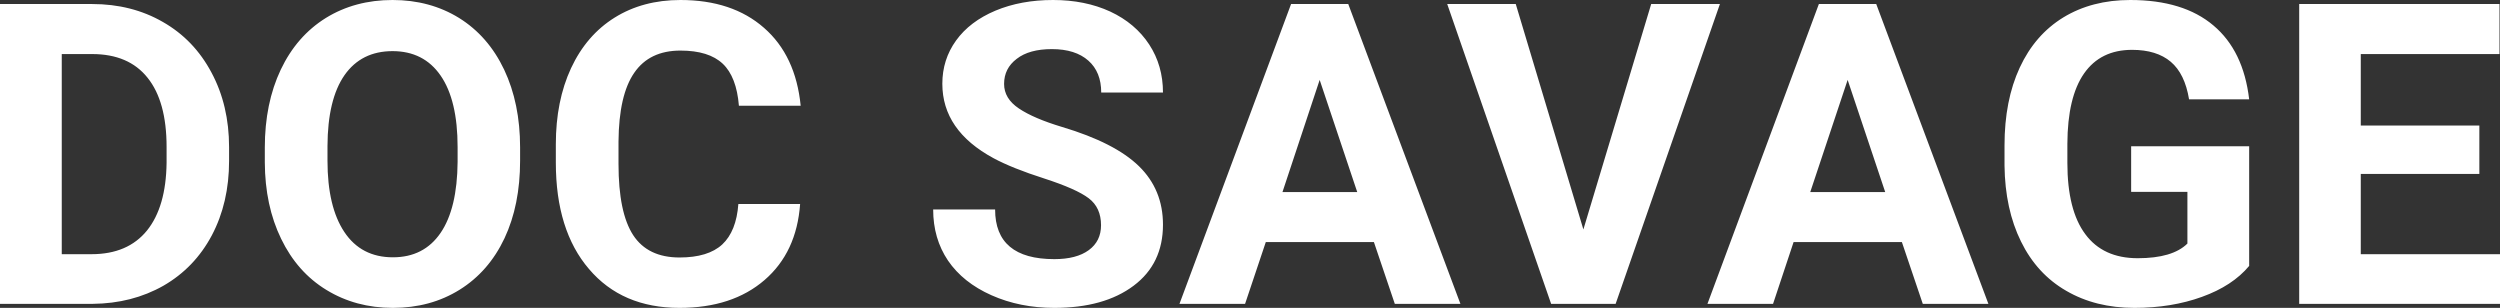
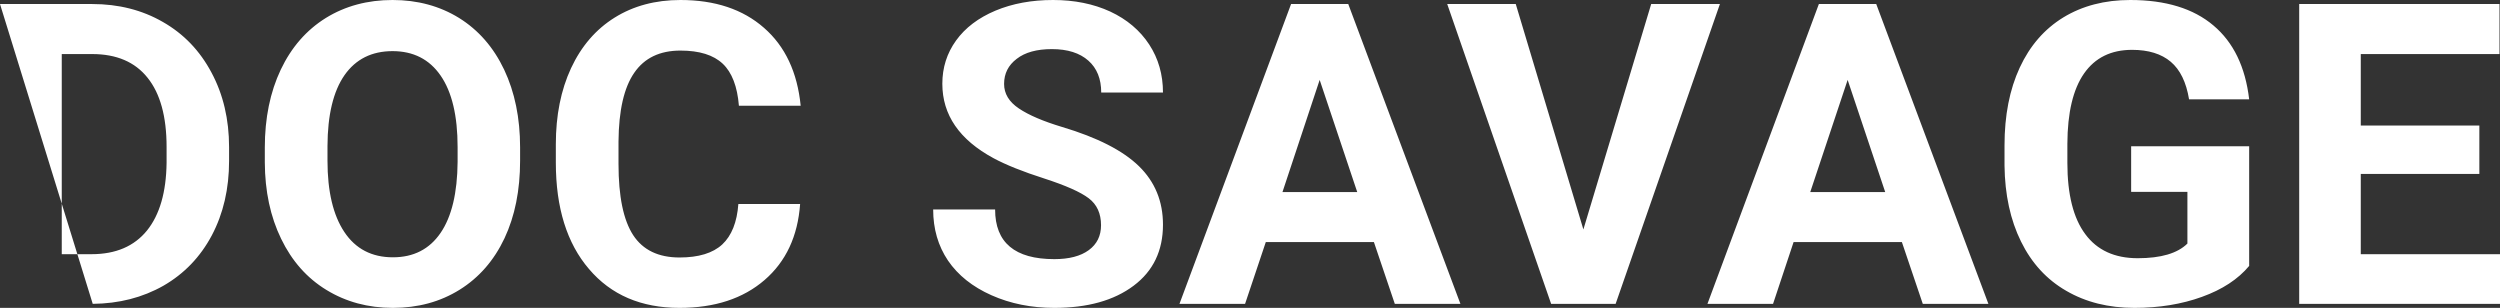
<svg xmlns="http://www.w3.org/2000/svg" width="100%" height="100%" viewBox="0 0 136.417 16.801" fill="#ffffff">
  <rect x="0" y="0" width="136.417" height="16.801" fill="#333333" stroke="none" />
-   <path d="M5.06 16.58L0 16.58L0 0.22L5.03 0.22Q7.19 0.22 8.89 1.20Q10.59 2.17 11.54 3.96Q12.50 5.75 12.50 8.03L12.50 8.03L12.50 8.78Q12.50 11.06 11.56 12.84Q10.62 14.61 8.92 15.59Q7.21 16.56 5.06 16.58L5.06 16.58ZM5.03 2.95L3.37 2.95L3.37 13.87L5.00 13.87Q6.97 13.87 8.02 12.58Q9.06 11.29 9.09 8.88L9.09 8.88L9.09 8.02Q9.09 5.53 8.05 4.24Q7.02 2.95 5.03 2.95L5.03 2.95ZM28.38 8.04L28.38 8.77Q28.38 11.19 27.53 13.00Q26.67 14.82 25.08 15.81Q23.49 16.80 21.44 16.80L21.44 16.80Q19.41 16.80 17.81 15.82Q16.22 14.85 15.34 13.03Q14.46 11.22 14.45 8.86L14.45 8.86L14.45 8.05Q14.45 5.64 15.32 3.80Q16.19 1.97 17.78 0.98Q19.37 0 21.42 0Q23.46 0 25.05 0.98Q26.64 1.97 27.51 3.80Q28.38 5.64 28.38 8.04L28.38 8.04ZM24.97 8.83L24.97 8.03Q24.97 5.46 24.04 4.12Q23.12 2.79 21.42 2.79L21.42 2.79Q19.72 2.79 18.80 4.10Q17.88 5.42 17.87 7.97L17.87 7.97L17.87 8.77Q17.87 11.28 18.79 12.66Q19.71 14.04 21.44 14.04L21.44 14.04Q23.13 14.04 24.04 12.71Q24.95 11.38 24.97 8.83L24.97 8.83ZM40.29 11.13L43.66 11.13Q43.47 13.77 41.72 15.28Q39.96 16.80 37.08 16.80L37.08 16.80Q33.94 16.80 32.14 14.68Q30.33 12.57 30.33 8.87L30.33 8.87L30.33 7.87Q30.33 5.51 31.16 3.72Q32.00 1.92 33.54 0.96Q35.08 0 37.13 0L37.13 0Q39.96 0 41.69 1.52Q43.42 3.03 43.69 5.77L43.69 5.77L40.32 5.77Q40.19 4.19 39.44 3.48Q38.68 2.76 37.13 2.76L37.13 2.76Q35.44 2.76 34.61 3.97Q33.77 5.18 33.75 7.72L33.75 7.72L33.75 8.95Q33.75 11.60 34.55 12.83Q35.35 14.05 37.08 14.05L37.08 14.05Q38.64 14.05 39.41 13.34Q40.18 12.62 40.29 11.13L40.29 11.13ZM60.08 12.29L60.08 12.29Q60.08 11.33 59.41 10.82Q58.74 10.31 56.98 9.74Q55.23 9.18 54.21 8.63L54.21 8.63Q51.42 7.12 51.42 4.57L51.42 4.57Q51.42 3.25 52.17 2.21Q52.92 1.17 54.32 0.58Q55.71 0 57.46 0L57.46 0Q59.21 0 60.58 0.63Q61.95 1.27 62.71 2.43Q63.46 3.58 63.46 5.05L63.46 5.05L60.09 5.05Q60.09 3.93 59.39 3.31Q58.68 2.68 57.40 2.68L57.40 2.68Q56.16 2.68 55.48 3.21Q54.79 3.73 54.79 4.58L54.79 4.58Q54.79 5.38 55.60 5.92Q56.40 6.46 57.96 6.93L57.96 6.93Q60.84 7.79 62.15 9.07Q63.46 10.35 63.46 12.26L63.46 12.26Q63.46 14.39 61.86 15.59Q60.25 16.80 57.53 16.80L57.53 16.80Q55.65 16.80 54.10 16.11Q52.55 15.42 51.73 14.22Q50.92 13.02 50.92 11.43L50.92 11.43L54.30 11.43Q54.30 14.14 57.53 14.14L57.53 14.14Q58.74 14.14 59.41 13.65Q60.08 13.16 60.08 12.29ZM76.11 16.58L74.97 13.21L69.07 13.21L67.94 16.58L64.36 16.58L70.45 0.22L73.57 0.22L79.69 16.58L76.11 16.58ZM72.01 4.36L69.98 10.48L74.06 10.48L72.01 4.36ZM82.71 0.22L86.40 12.52L90.10 0.22L93.85 0.22L88.16 16.58L84.64 16.58L78.97 0.22L82.71 0.22ZM104.92 16.58L103.78 13.21L97.87 13.21L96.75 16.58L93.17 16.58L99.25 0.22L102.38 0.22L108.50 16.58L104.92 16.58ZM100.82 4.36L98.78 10.48L102.87 10.48L100.82 4.36ZM122.73 7.98L122.73 14.51Q121.82 15.60 120.15 16.20Q118.49 16.80 116.47 16.80L116.47 16.80Q114.35 16.80 112.75 15.87Q111.15 14.95 110.28 13.18Q109.41 11.42 109.38 9.04L109.38 9.04L109.38 7.93Q109.38 5.48 110.21 3.69Q111.04 1.90 112.59 0.95Q114.15 0 116.24 0L116.24 0Q119.14 0 120.78 1.39Q122.42 2.77 122.73 5.42L122.73 5.42L119.45 5.42Q119.22 4.02 118.45 3.37Q117.68 2.72 116.34 2.72L116.34 2.72Q114.62 2.72 113.72 4.01Q112.82 5.30 112.81 7.85L112.81 7.85L112.81 8.89Q112.81 11.47 113.79 12.78Q114.76 14.09 116.65 14.09L116.65 14.09Q118.55 14.09 119.36 13.29L119.36 13.29L119.36 10.47L116.29 10.47L116.29 7.98L122.73 7.98ZM135.29 6.85L135.29 9.49L128.82 9.49L128.82 13.87L136.42 13.87L136.42 16.58L125.46 16.58L125.46 0.22L136.39 0.22L136.39 2.95L128.82 2.95L128.82 6.85L135.29 6.85Z" preserveAspectRatio="none" />
+   <path d="M5.06 16.58L0 0.22L5.03 0.22Q7.19 0.22 8.89 1.20Q10.59 2.17 11.54 3.96Q12.50 5.75 12.50 8.03L12.50 8.03L12.50 8.78Q12.50 11.06 11.56 12.84Q10.62 14.61 8.92 15.59Q7.21 16.56 5.06 16.58L5.06 16.58ZM5.03 2.95L3.37 2.95L3.37 13.87L5.00 13.87Q6.97 13.87 8.02 12.58Q9.06 11.29 9.09 8.88L9.09 8.88L9.09 8.02Q9.09 5.53 8.05 4.24Q7.02 2.95 5.03 2.95L5.03 2.95ZM28.38 8.04L28.38 8.77Q28.38 11.19 27.53 13.00Q26.67 14.82 25.08 15.81Q23.49 16.80 21.44 16.80L21.44 16.80Q19.41 16.80 17.81 15.82Q16.22 14.85 15.34 13.03Q14.46 11.22 14.45 8.86L14.45 8.86L14.45 8.05Q14.45 5.64 15.32 3.80Q16.19 1.97 17.78 0.98Q19.37 0 21.42 0Q23.46 0 25.05 0.98Q26.64 1.97 27.51 3.80Q28.38 5.64 28.38 8.04L28.38 8.04ZM24.97 8.83L24.97 8.03Q24.97 5.46 24.04 4.12Q23.12 2.79 21.42 2.79L21.42 2.79Q19.72 2.79 18.80 4.10Q17.88 5.42 17.87 7.97L17.87 7.97L17.87 8.77Q17.87 11.28 18.79 12.66Q19.71 14.04 21.44 14.04L21.44 14.04Q23.13 14.04 24.04 12.71Q24.95 11.38 24.97 8.83L24.97 8.83ZM40.29 11.13L43.66 11.13Q43.47 13.77 41.72 15.28Q39.96 16.80 37.08 16.80L37.08 16.80Q33.94 16.80 32.14 14.68Q30.33 12.57 30.33 8.87L30.33 8.87L30.33 7.87Q30.33 5.51 31.16 3.72Q32.00 1.92 33.54 0.96Q35.08 0 37.13 0L37.13 0Q39.96 0 41.69 1.52Q43.42 3.03 43.69 5.77L43.69 5.77L40.32 5.77Q40.19 4.19 39.44 3.48Q38.68 2.76 37.13 2.76L37.13 2.76Q35.44 2.76 34.61 3.97Q33.77 5.18 33.75 7.72L33.75 7.72L33.75 8.95Q33.75 11.60 34.55 12.83Q35.35 14.05 37.08 14.05L37.08 14.05Q38.64 14.05 39.41 13.34Q40.18 12.62 40.29 11.13L40.29 11.13ZM60.08 12.29L60.08 12.29Q60.08 11.33 59.41 10.82Q58.74 10.31 56.98 9.74Q55.23 9.18 54.21 8.63L54.21 8.63Q51.42 7.12 51.42 4.57L51.42 4.57Q51.42 3.25 52.17 2.21Q52.92 1.17 54.32 0.58Q55.71 0 57.46 0L57.46 0Q59.21 0 60.58 0.63Q61.95 1.27 62.71 2.43Q63.46 3.58 63.46 5.05L63.46 5.05L60.09 5.05Q60.09 3.93 59.39 3.31Q58.68 2.68 57.40 2.68L57.40 2.68Q56.16 2.68 55.48 3.21Q54.79 3.73 54.79 4.58L54.79 4.58Q54.79 5.38 55.60 5.92Q56.40 6.46 57.96 6.93L57.96 6.93Q60.84 7.79 62.15 9.07Q63.46 10.35 63.46 12.26L63.46 12.26Q63.46 14.39 61.86 15.59Q60.25 16.80 57.53 16.80L57.53 16.80Q55.65 16.80 54.10 16.11Q52.55 15.42 51.73 14.22Q50.92 13.02 50.92 11.43L50.92 11.43L54.30 11.43Q54.30 14.14 57.53 14.14L57.53 14.14Q58.74 14.14 59.41 13.65Q60.08 13.16 60.08 12.29ZM76.11 16.58L74.97 13.21L69.07 13.21L67.94 16.58L64.36 16.58L70.45 0.22L73.57 0.22L79.69 16.58L76.11 16.58ZM72.01 4.36L69.98 10.48L74.06 10.48L72.01 4.36ZM82.71 0.22L86.40 12.52L90.10 0.22L93.85 0.22L88.16 16.58L84.64 16.58L78.97 0.22L82.71 0.22ZM104.92 16.58L103.78 13.21L97.87 13.21L96.75 16.58L93.17 16.58L99.25 0.22L102.38 0.22L108.50 16.58L104.92 16.58ZM100.82 4.36L98.78 10.48L102.87 10.48L100.82 4.36ZM122.73 7.98L122.73 14.51Q121.82 15.60 120.15 16.20Q118.49 16.80 116.47 16.80L116.47 16.80Q114.35 16.80 112.75 15.87Q111.15 14.95 110.28 13.18Q109.41 11.42 109.38 9.04L109.38 9.04L109.38 7.93Q109.38 5.48 110.21 3.69Q111.04 1.90 112.59 0.95Q114.15 0 116.24 0L116.24 0Q119.14 0 120.78 1.39Q122.42 2.77 122.73 5.42L122.73 5.42L119.45 5.42Q119.22 4.02 118.45 3.37Q117.68 2.72 116.34 2.72L116.34 2.72Q114.62 2.72 113.72 4.01Q112.82 5.30 112.81 7.85L112.81 7.85L112.81 8.89Q112.81 11.47 113.79 12.78Q114.76 14.09 116.65 14.09L116.65 14.09Q118.55 14.09 119.36 13.29L119.36 13.29L119.36 10.47L116.29 10.47L116.29 7.98L122.73 7.98ZM135.29 6.85L135.29 9.49L128.82 9.49L128.82 13.87L136.42 13.87L136.42 16.58L125.46 16.58L125.46 0.22L136.39 0.22L136.39 2.95L128.82 2.95L128.82 6.85L135.29 6.85Z" preserveAspectRatio="none" />
</svg>